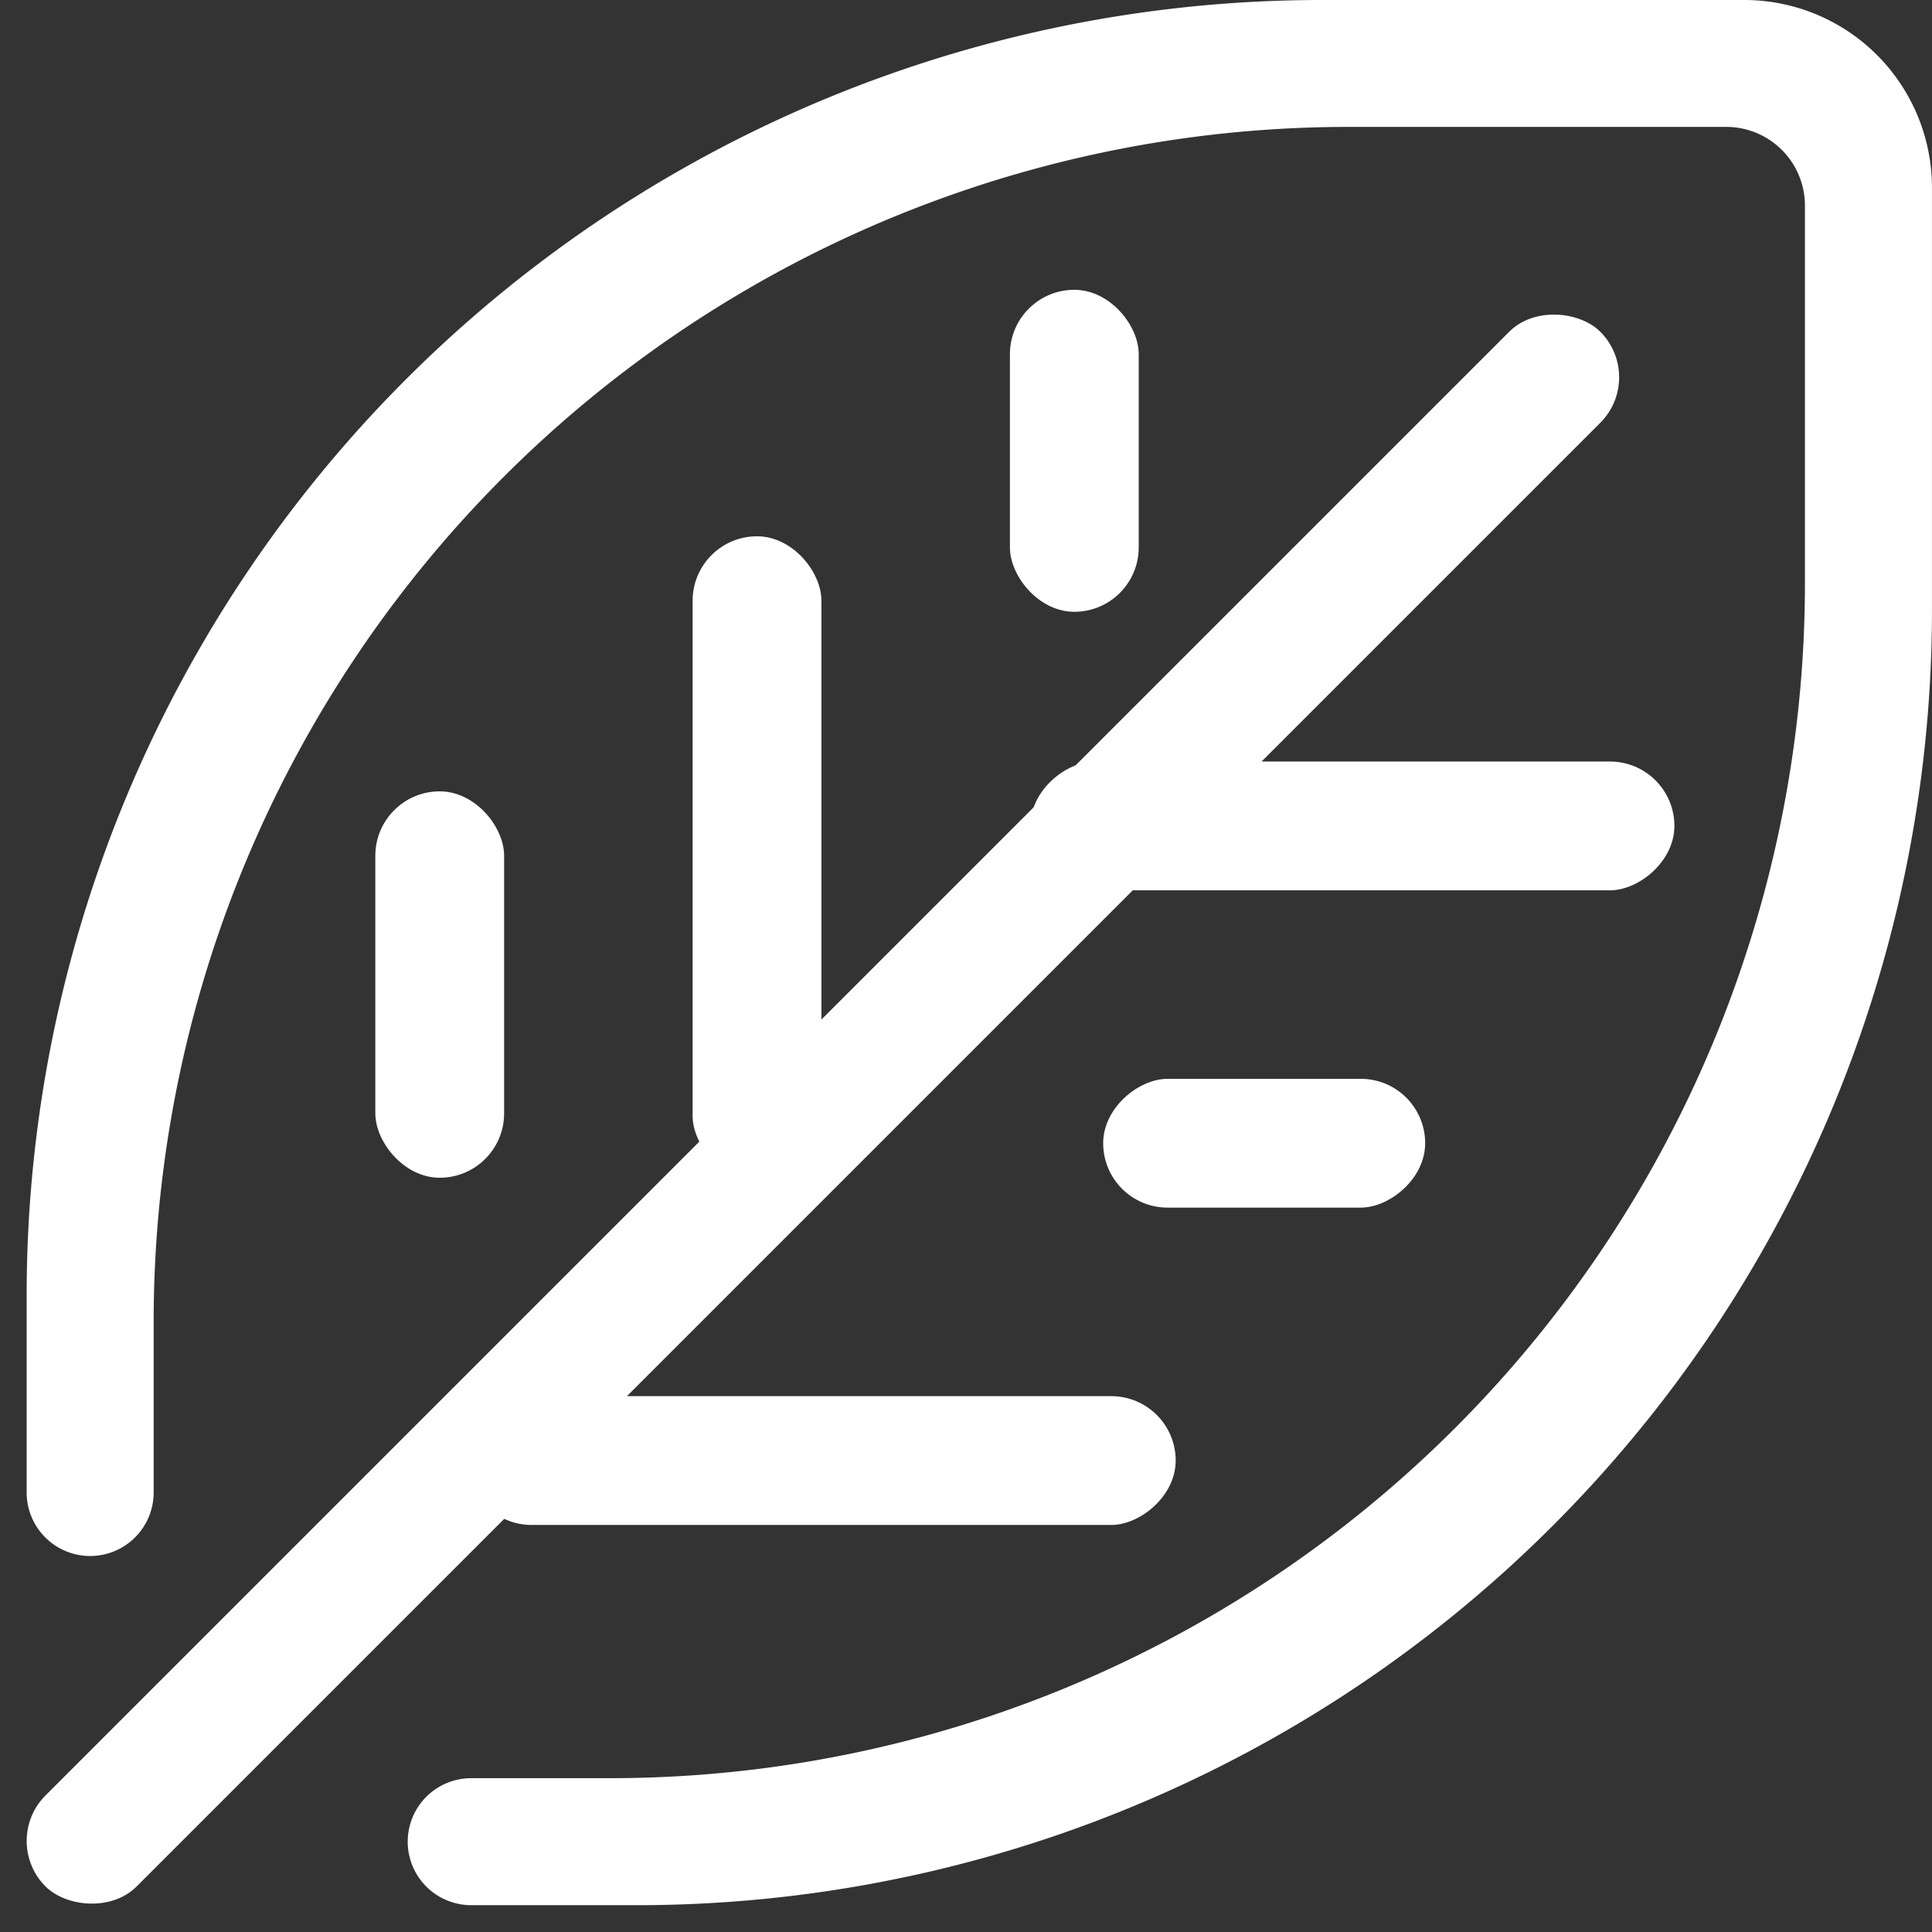
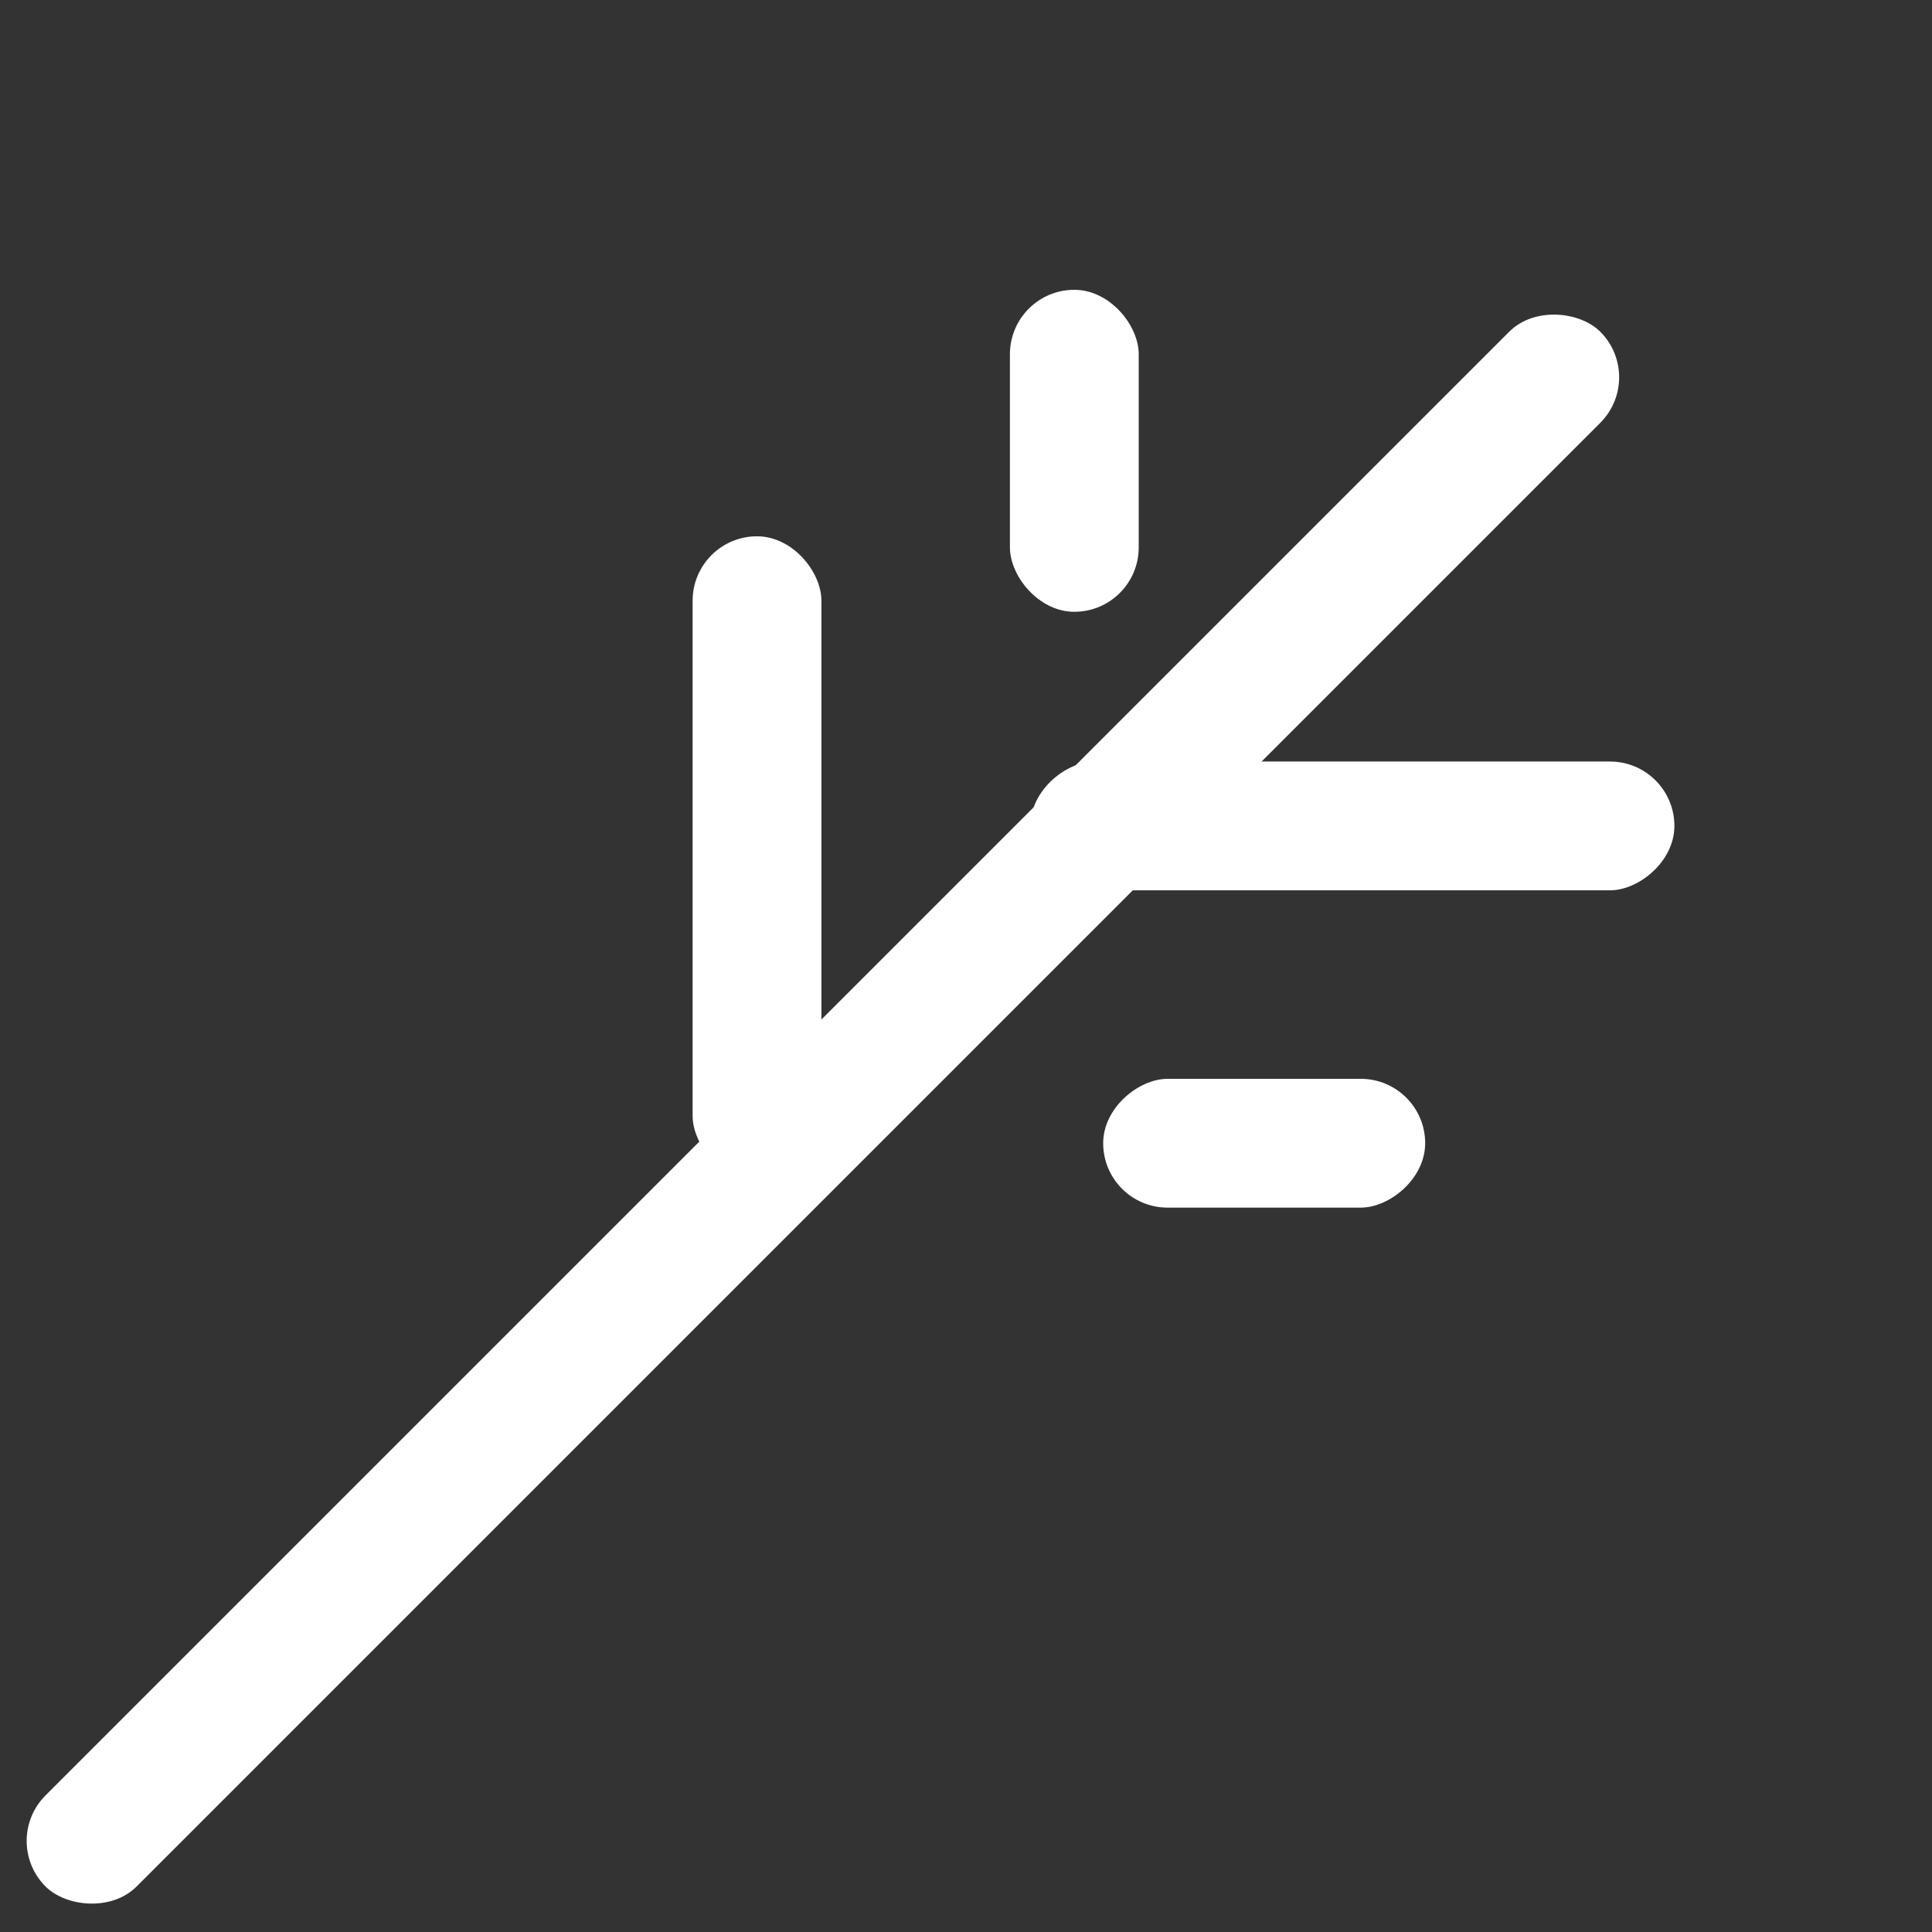
<svg xmlns="http://www.w3.org/2000/svg" width="60" height="60" viewBox="0 0 60 60">
  <rect x="0" y="0" width="60" height="60" fill="#333333" stroke="none" />
  <g id="Group_361" data-name="Group 361" transform="translate(-901.172 -525)">
-     <rect id="Rectangle_280" data-name="Rectangle 280" width="4" height="12" rx="2" transform="translate(912.828 549.576)" fill="#fff" />
    <rect id="Rectangle_281" data-name="Rectangle 281" width="68.284" height="4" rx="2" transform="translate(901.172 582.172) rotate(-45)" fill="#fff" />
-     <path id="Path_754" data-name="Path 754" d="M955.34,525H942.22A40.22,40.22,0,0,0,902,565.22v6.131a1.972,1.972,0,0,0,1.972,1.972h0a1.972,1.972,0,0,0,1.972-1.972v-5.3a37.111,37.111,0,0,1,37.11-37.11h11.728a2.444,2.444,0,0,1,2.444,2.444v11.728a37.111,37.111,0,0,1-37.11,37.11h-4.31a1.972,1.972,0,0,0-1.972,1.972h0a1.972,1.972,0,0,0,1.972,1.972h5.145a40.22,40.22,0,0,0,40.22-40.22v-13.12A5.831,5.831,0,0,0,955.34,525Z" transform="translate(0)" fill="#fff" />
    <rect id="Rectangle_282" data-name="Rectangle 282" width="4" height="20" rx="2" transform="translate(922.682 541.655)" fill="#fff" />
    <rect id="Rectangle_283" data-name="Rectangle 283" width="4" height="10" rx="2" transform="translate(945.432 558.504) rotate(90)" fill="#fff" />
-     <rect id="Rectangle_284" data-name="Rectangle 284" width="4" height="22" rx="2" transform="translate(937.684 568.359) rotate(90)" fill="#fff" />
    <rect id="Rectangle_285" data-name="Rectangle 285" width="4" height="10" rx="2" transform="translate(932.536 534)" fill="#fff" />
    <rect id="Rectangle_286" data-name="Rectangle 286" width="4" height="20" rx="2" transform="translate(953.172 548.65) rotate(90)" fill="#fff" />
  </g>
</svg>